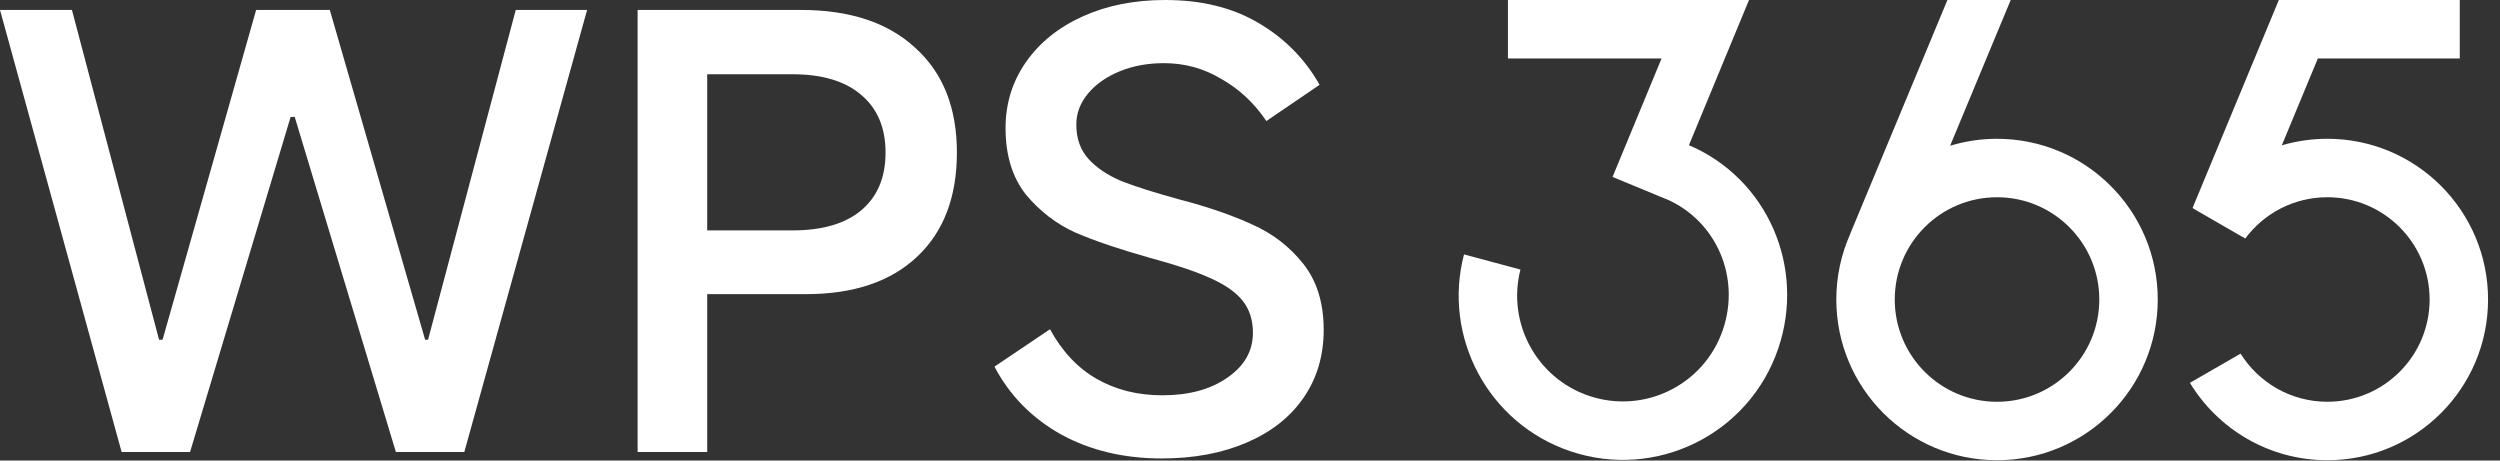
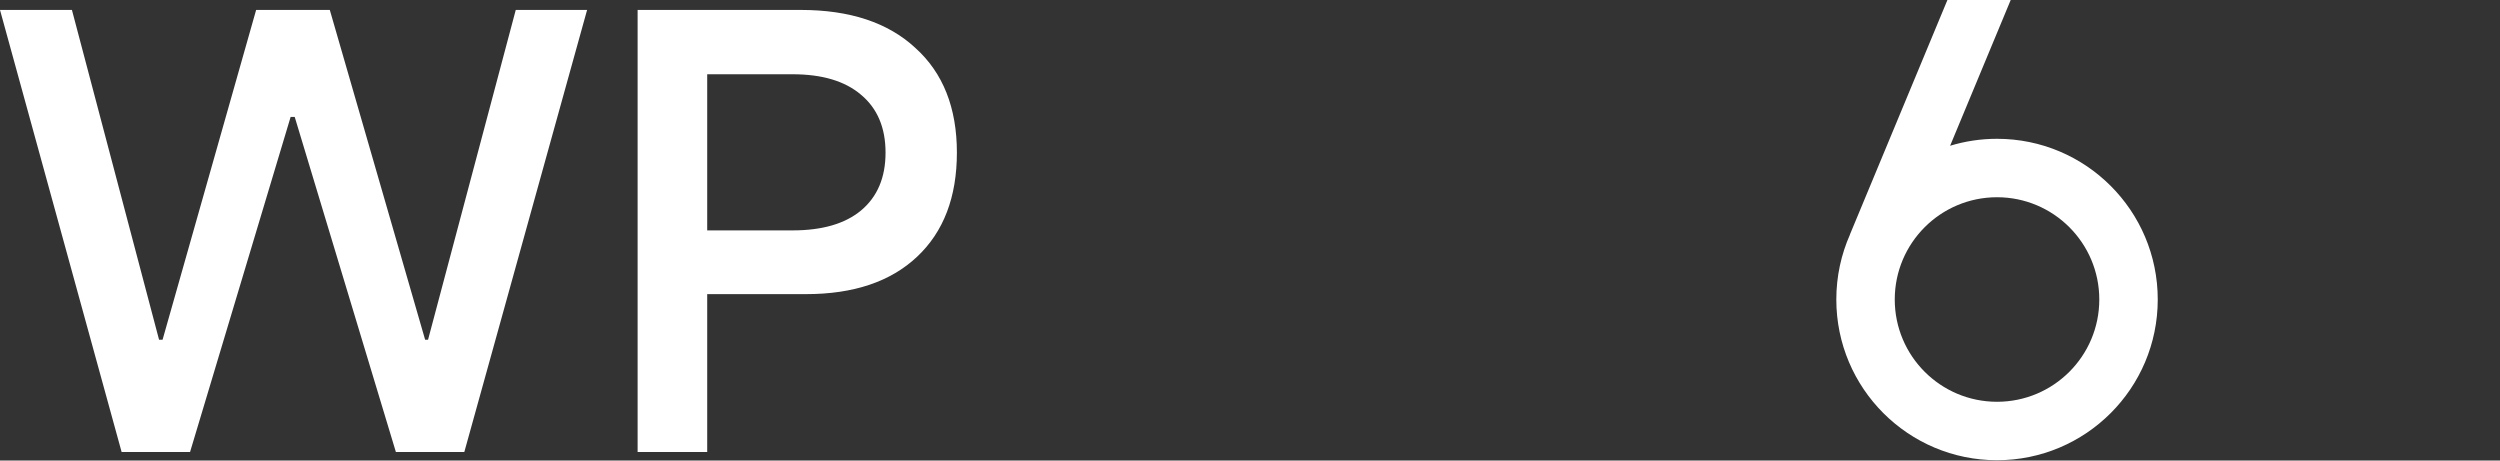
<svg xmlns="http://www.w3.org/2000/svg" width="152" height="28" viewBox="0 0 152 28" fill="none">
  <rect x="0" y="0" width="152" height="28" fill="#333333" stroke="none" />
-   <path d="M70.631 27.874C68.332 27.874 66.294 27.388 64.516 26.416C62.738 25.421 61.387 24.046 60.463 22.292L63.84 20.017C64.575 21.368 65.523 22.375 66.685 23.039C67.846 23.703 69.174 24.034 70.667 24.034C72.279 24.034 73.594 23.679 74.613 22.968C75.656 22.257 76.178 21.344 76.178 20.23C76.178 19.472 75.976 18.832 75.573 18.31C75.17 17.789 74.519 17.327 73.618 16.924C72.741 16.521 71.508 16.106 69.92 15.679C68.071 15.158 66.566 14.648 65.405 14.15C64.243 13.629 63.236 12.859 62.383 11.839C61.553 10.796 61.138 9.445 61.138 7.786C61.138 6.293 61.553 4.954 62.383 3.769C63.212 2.584 64.362 1.659 65.832 0.996C67.301 0.332 68.972 0 70.845 0C73.049 0 74.933 0.462 76.498 1.387C78.086 2.311 79.33 3.567 80.231 5.155L76.995 7.36C76.261 6.269 75.348 5.416 74.258 4.8C73.191 4.16 72.03 3.84 70.773 3.84C69.778 3.84 68.877 4.006 68.071 4.338C67.266 4.669 66.626 5.12 66.151 5.689C65.677 6.257 65.44 6.886 65.44 7.573C65.44 8.426 65.689 9.125 66.187 9.671C66.685 10.216 67.36 10.666 68.214 11.022C69.067 11.354 70.228 11.721 71.698 12.124C73.428 12.574 74.91 13.084 76.142 13.653C77.375 14.198 78.406 14.992 79.235 16.035C80.065 17.078 80.48 18.417 80.48 20.052C80.48 21.64 80.065 23.027 79.235 24.212C78.429 25.374 77.28 26.274 75.787 26.914C74.293 27.554 72.575 27.874 70.631 27.874Z" fill="white" />
  <path d="M48.686 0.604C51.673 0.604 53.995 1.374 55.655 2.915C57.338 4.432 58.179 6.553 58.179 9.279C58.179 11.981 57.373 14.091 55.761 15.608C54.15 17.125 51.898 17.883 49.006 17.883H42.998V27.483H38.767V0.604H48.686ZM48.188 14.008C49.99 14.008 51.376 13.605 52.348 12.799C53.344 11.969 53.841 10.796 53.841 9.279C53.841 7.762 53.344 6.589 52.348 5.759C51.376 4.93 49.99 4.515 48.188 4.515H42.998V14.008H48.188Z" fill="white" />
  <path d="M7.395 27.483L0 0.604H4.373L9.671 20.656H9.884L15.573 0.604H20.052L25.848 20.656H26.025L31.358 0.604H35.696L28.23 27.483H24.07L17.919 7.11H17.67L11.555 27.483H7.395Z" fill="white" />
  <path fill-rule="evenodd" clip-rule="evenodd" d="M112.478 14.252L118.403 0H122.251L118.567 8.862C119.469 8.587 120.427 8.439 121.419 8.439C126.816 8.439 131.191 12.813 131.191 18.21C131.191 23.606 126.816 27.981 121.419 27.981C116.023 27.981 111.648 23.606 111.648 18.21C111.648 16.802 111.946 15.463 112.482 14.254L112.478 14.252ZM127.637 18.21C127.637 21.644 124.854 24.428 121.419 24.428C117.985 24.428 115.201 21.644 115.201 18.21C115.201 14.776 117.985 11.992 121.419 11.992C124.854 11.992 127.637 14.776 127.637 18.21Z" fill="white" />
-   <path d="M138.553 0L133.307 12.646L133.423 12.714L133.42 12.719L136.511 14.502C137.644 12.978 139.458 11.992 141.503 11.992C144.937 11.992 147.721 14.775 147.721 18.209C147.721 21.644 144.937 24.427 141.503 24.427C139.278 24.427 137.325 23.258 136.227 21.501L133.147 23.277C134.861 26.097 137.962 27.981 141.503 27.981C146.899 27.981 151.274 23.606 151.274 18.209C151.274 12.813 146.899 8.438 141.503 8.438C140.541 8.438 139.612 8.577 138.734 8.836L140.926 3.553H149.553V0H138.553Z" fill="white" />
-   <path d="M101.024 3.553H91.683V1.16904e-05H106.34L102.687 8.827C107.457 10.862 109.799 16.243 108.117 21.192C106.344 26.41 100.676 29.202 95.458 27.429C90.472 25.734 87.701 20.484 89.011 15.468L92.443 16.389C91.616 19.611 93.4 22.976 96.601 24.064C99.961 25.206 103.611 23.409 104.753 20.048C105.846 16.833 104.333 13.419 101.328 12.111L101.326 12.116L100.949 11.96C100.91 11.946 100.87 11.932 100.83 11.918L100.832 11.912L98.043 10.757L101.024 3.553Z" fill="white" />
</svg>